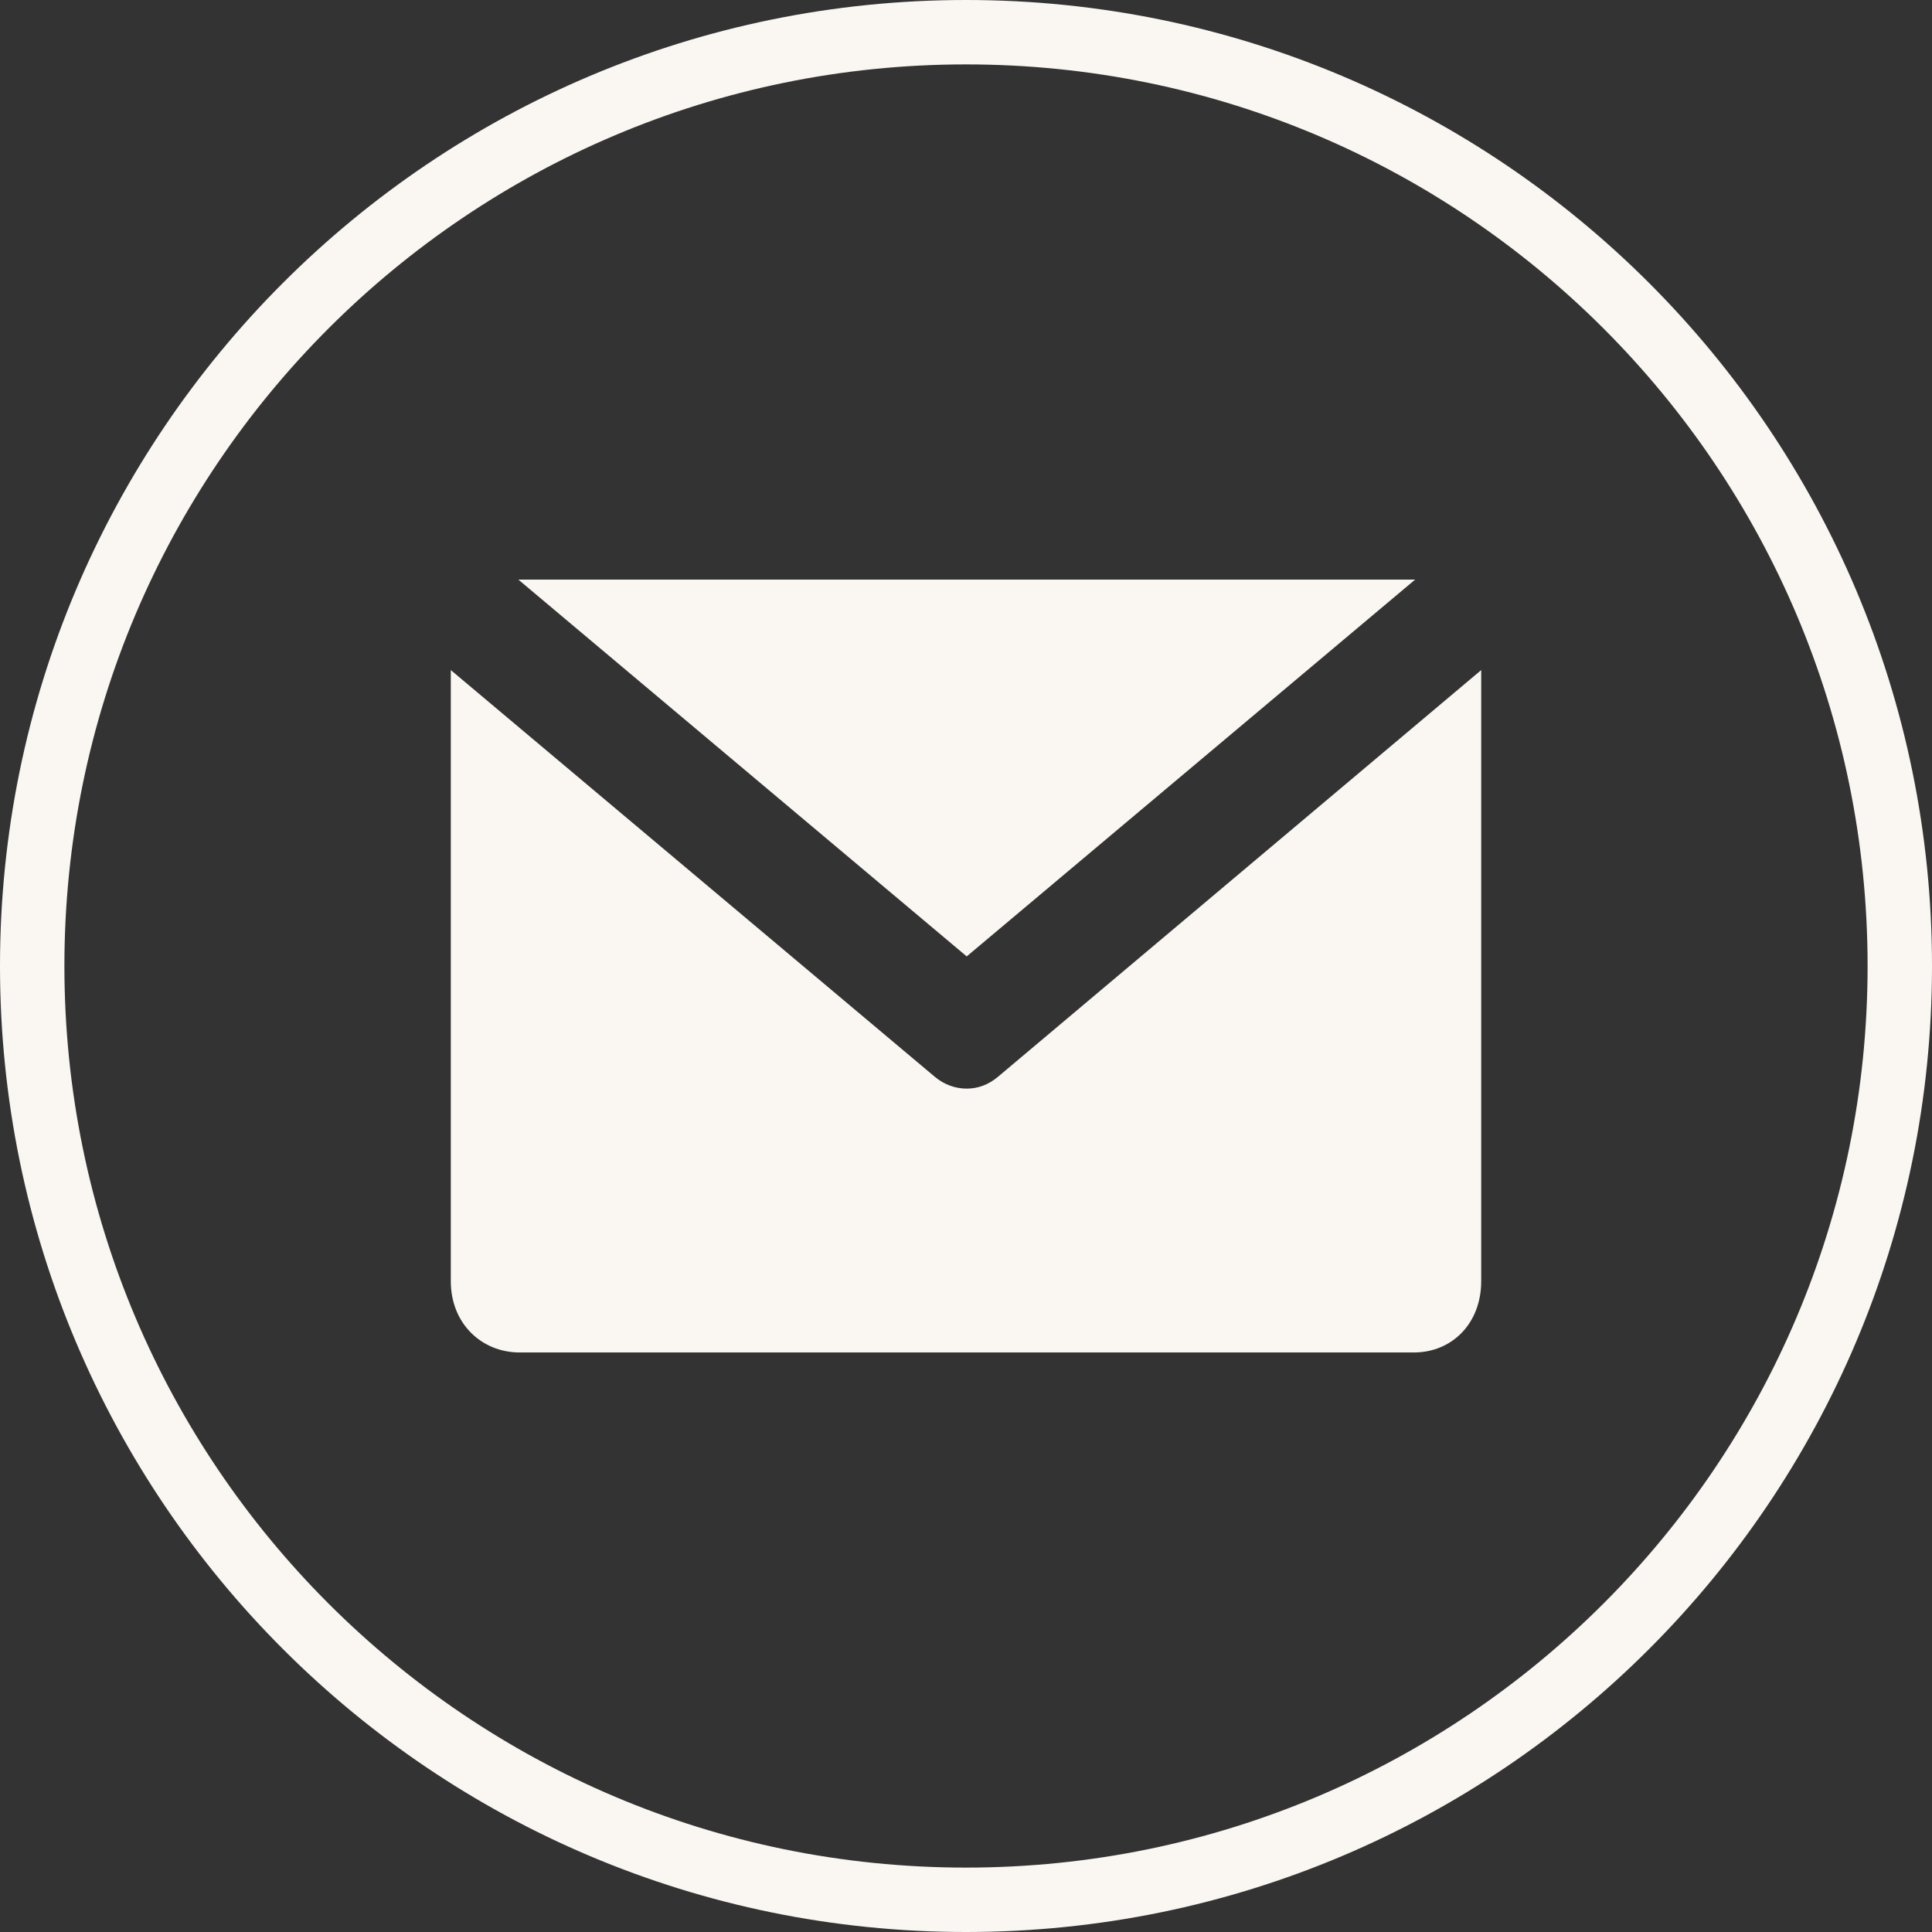
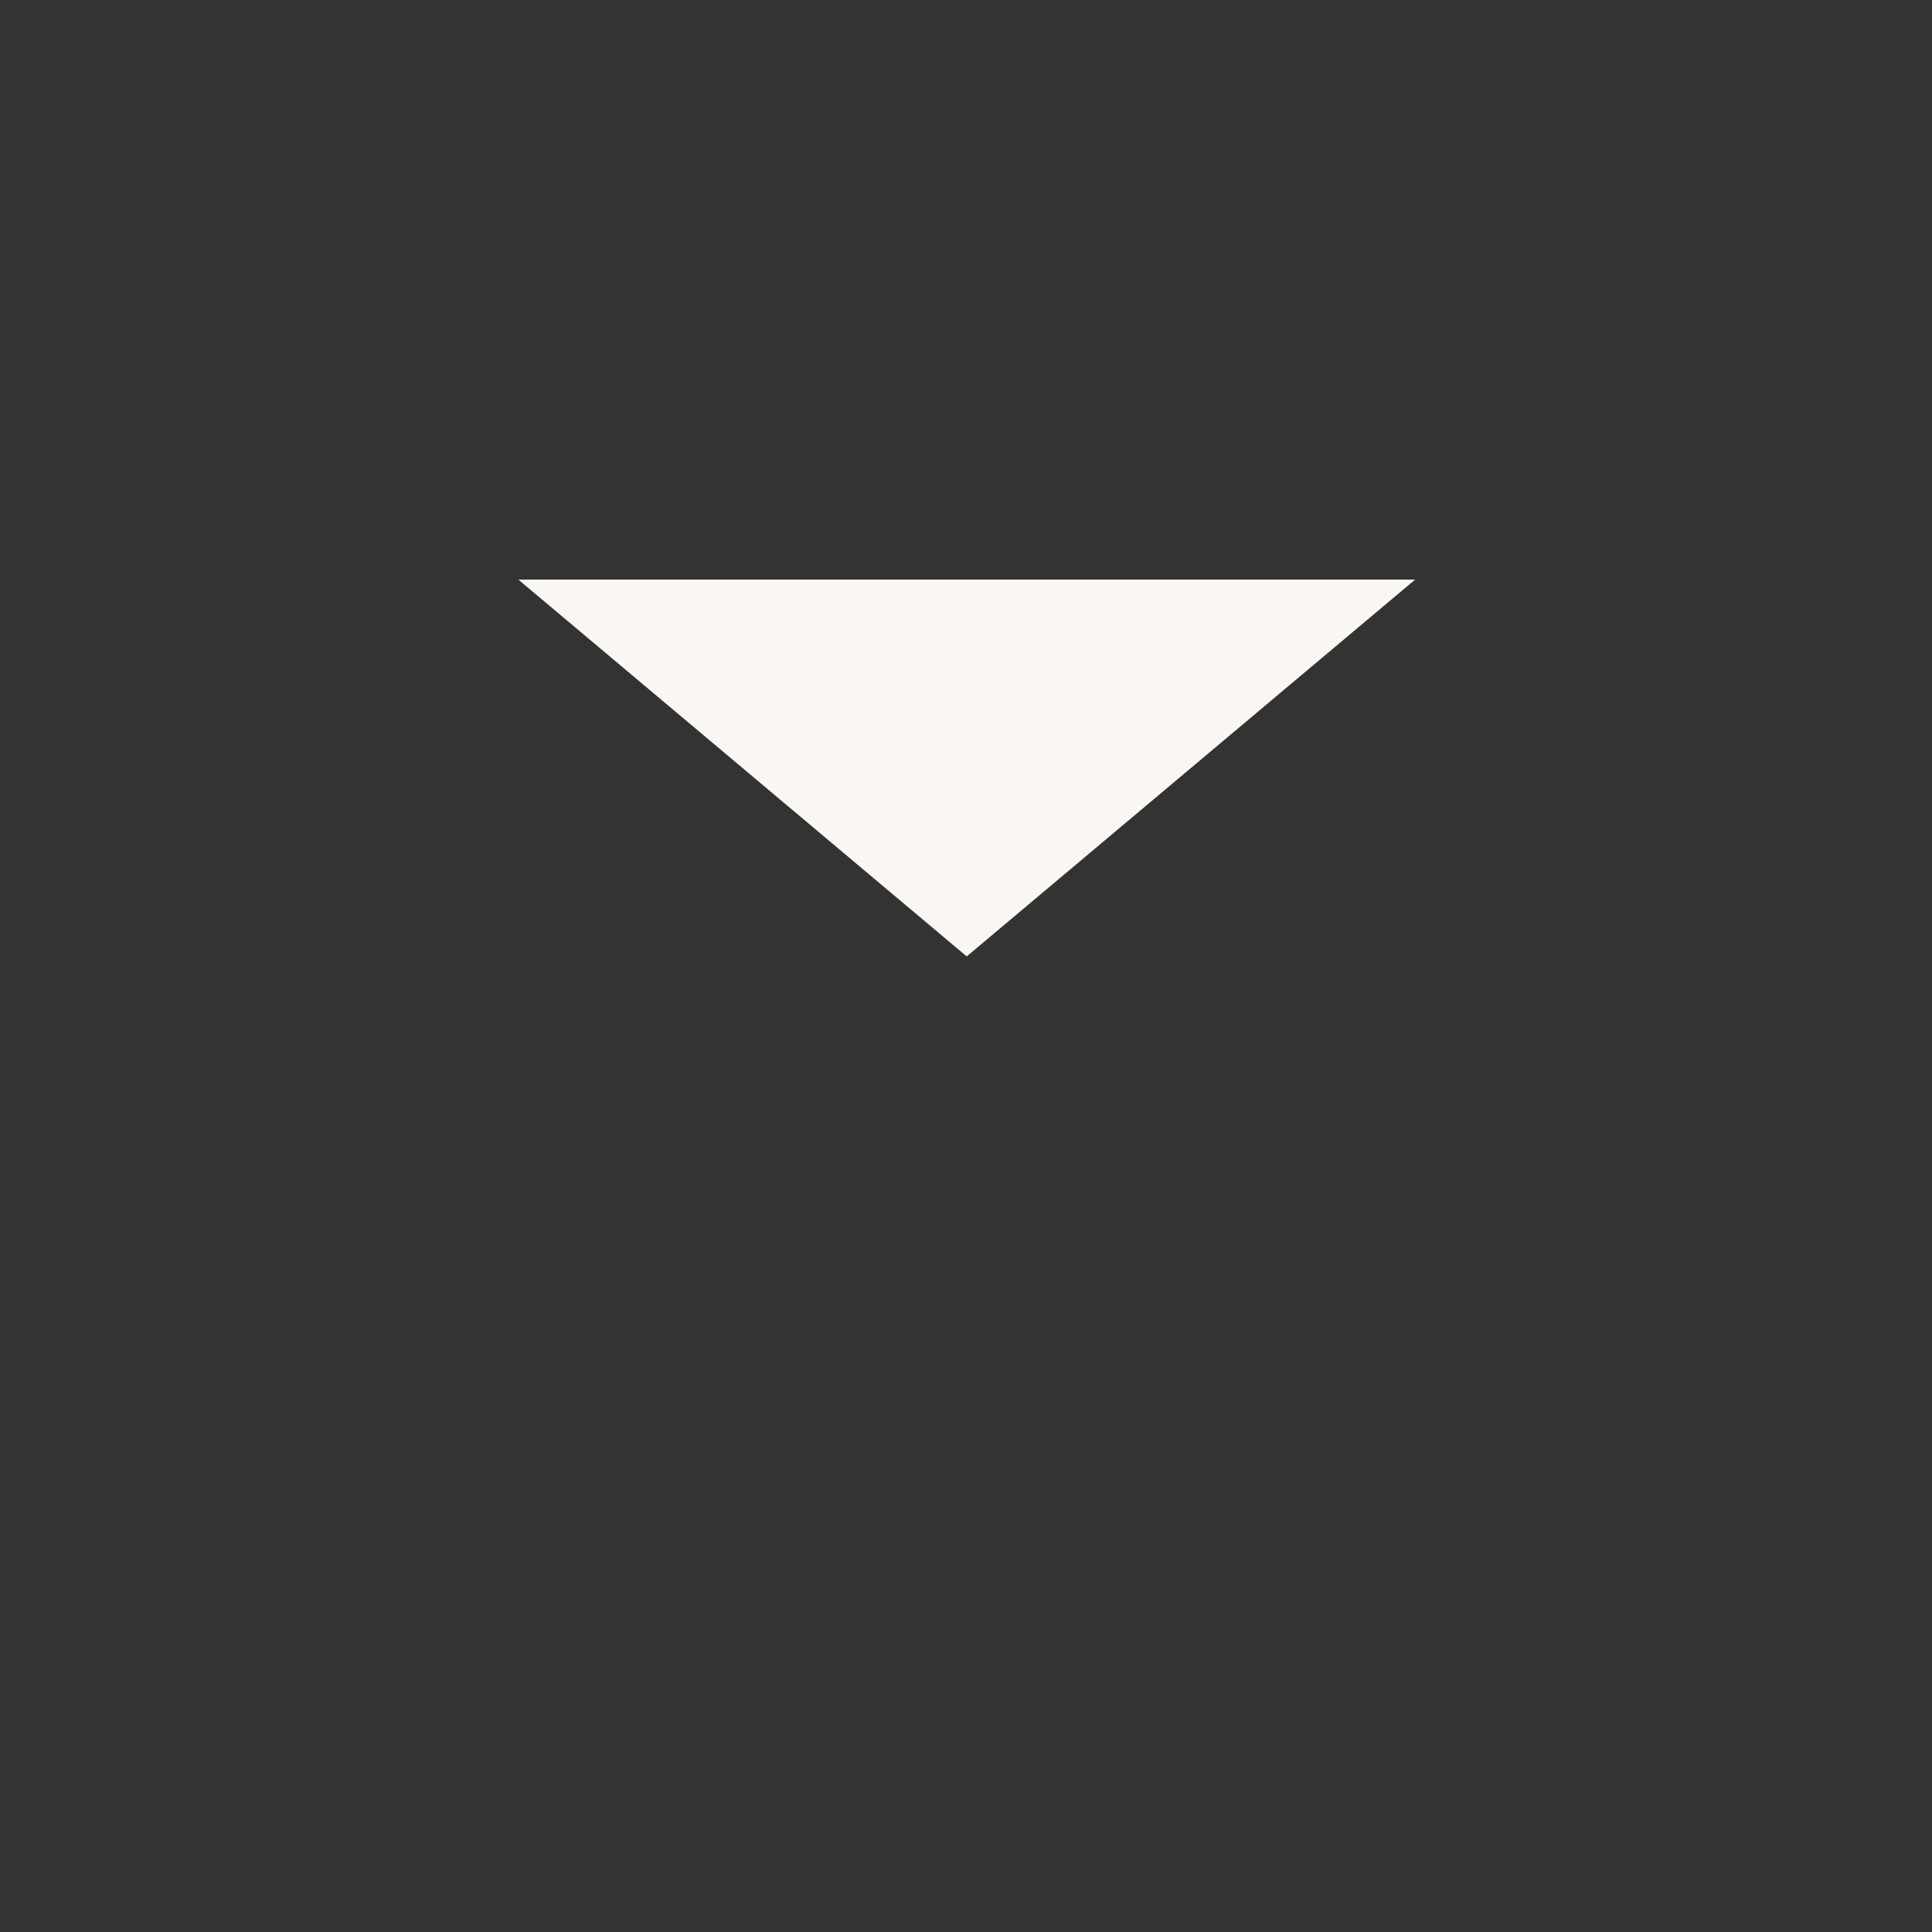
<svg xmlns="http://www.w3.org/2000/svg" width="30" height="30" viewBox="0 0 30 30" fill="none">
  <rect x="0" y="0" width="30" height="30" fill="#333333" stroke="none" />
-   <path d="M29.5 15C29.5 23.008 23.008 29.5 15 29.5C6.992 29.5 0.5 23.008 0.5 15C0.5 6.992 6.992 0.5 15 0.5C23.008 0.5 29.5 6.992 29.5 15Z" stroke="#FAF7F3" />
-   <path d="M15.011 16.904C14.836 16.904 14.661 16.843 14.514 16.719L7 10.405V19.894C7 20.553 7.479 21.001 8.069 21.001H21.954C22.544 21.001 23 20.553 23 19.894V10.405L15.498 16.719C15.35 16.843 15.187 16.904 15.011 16.904Z" fill="#FAF7F3" />
  <path d="M21.974 9L15.011 14.851L8.049 9H21.974Z" fill="#FAF7F3" />
</svg>